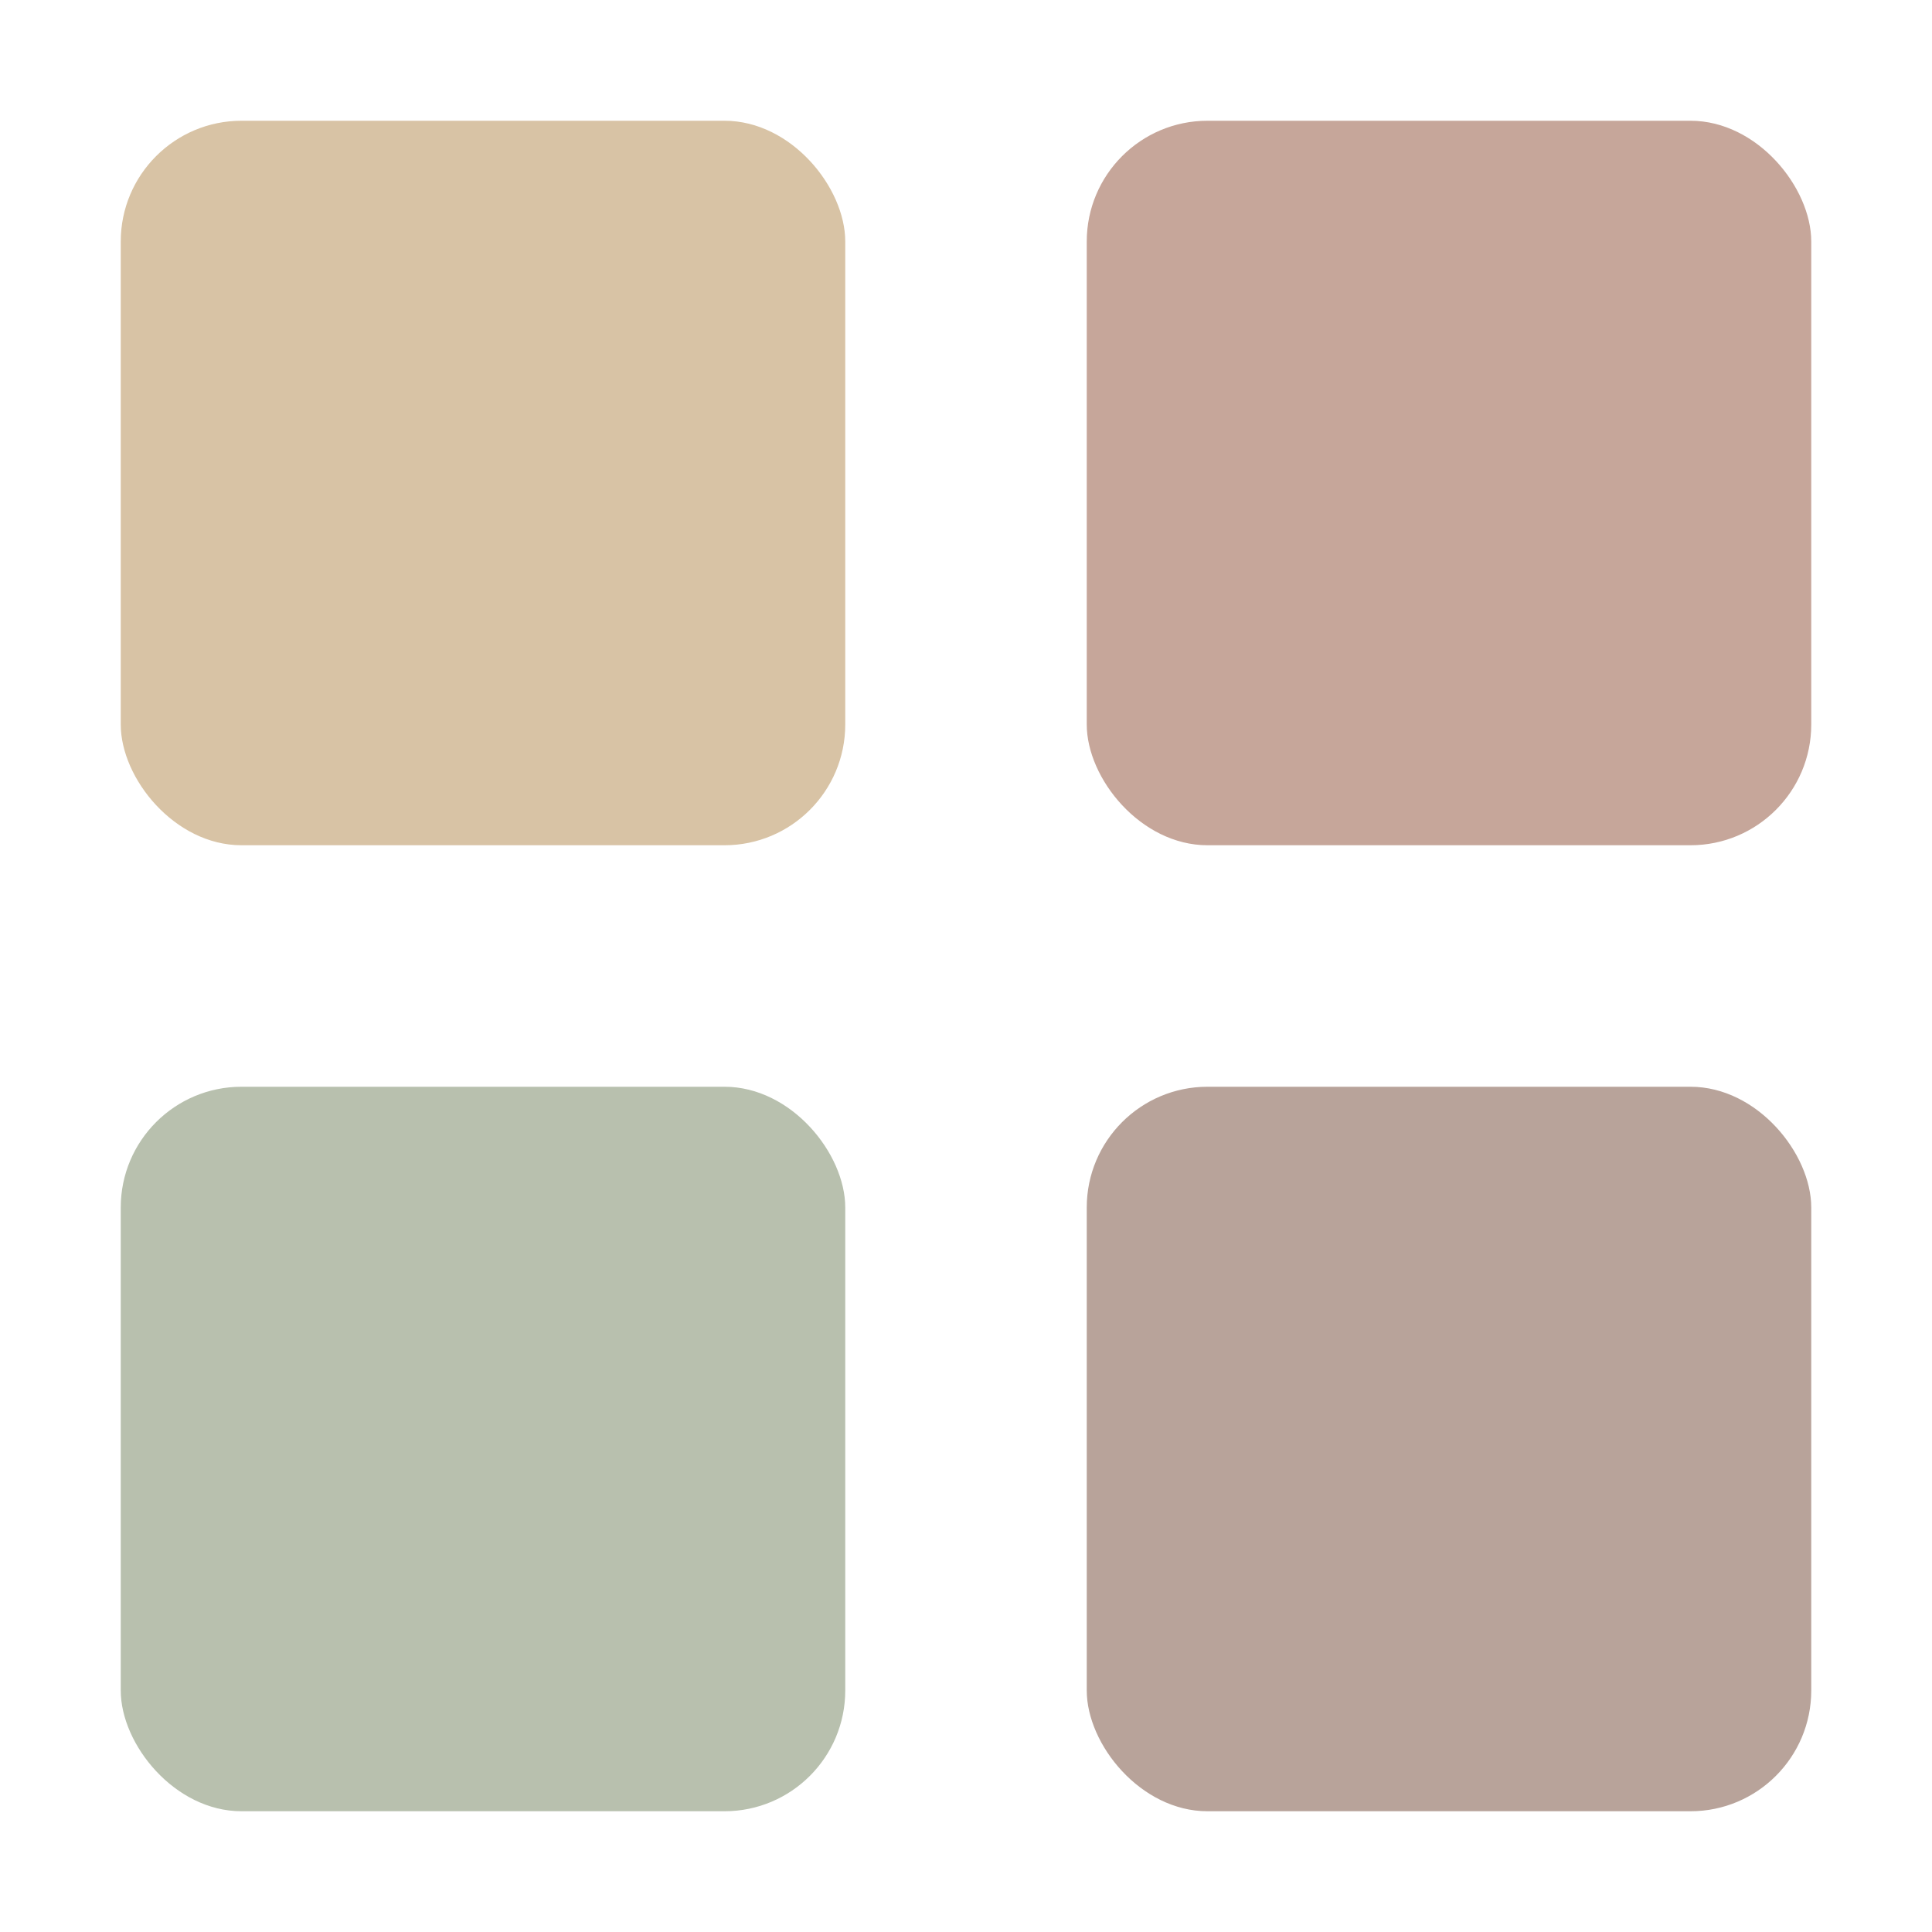
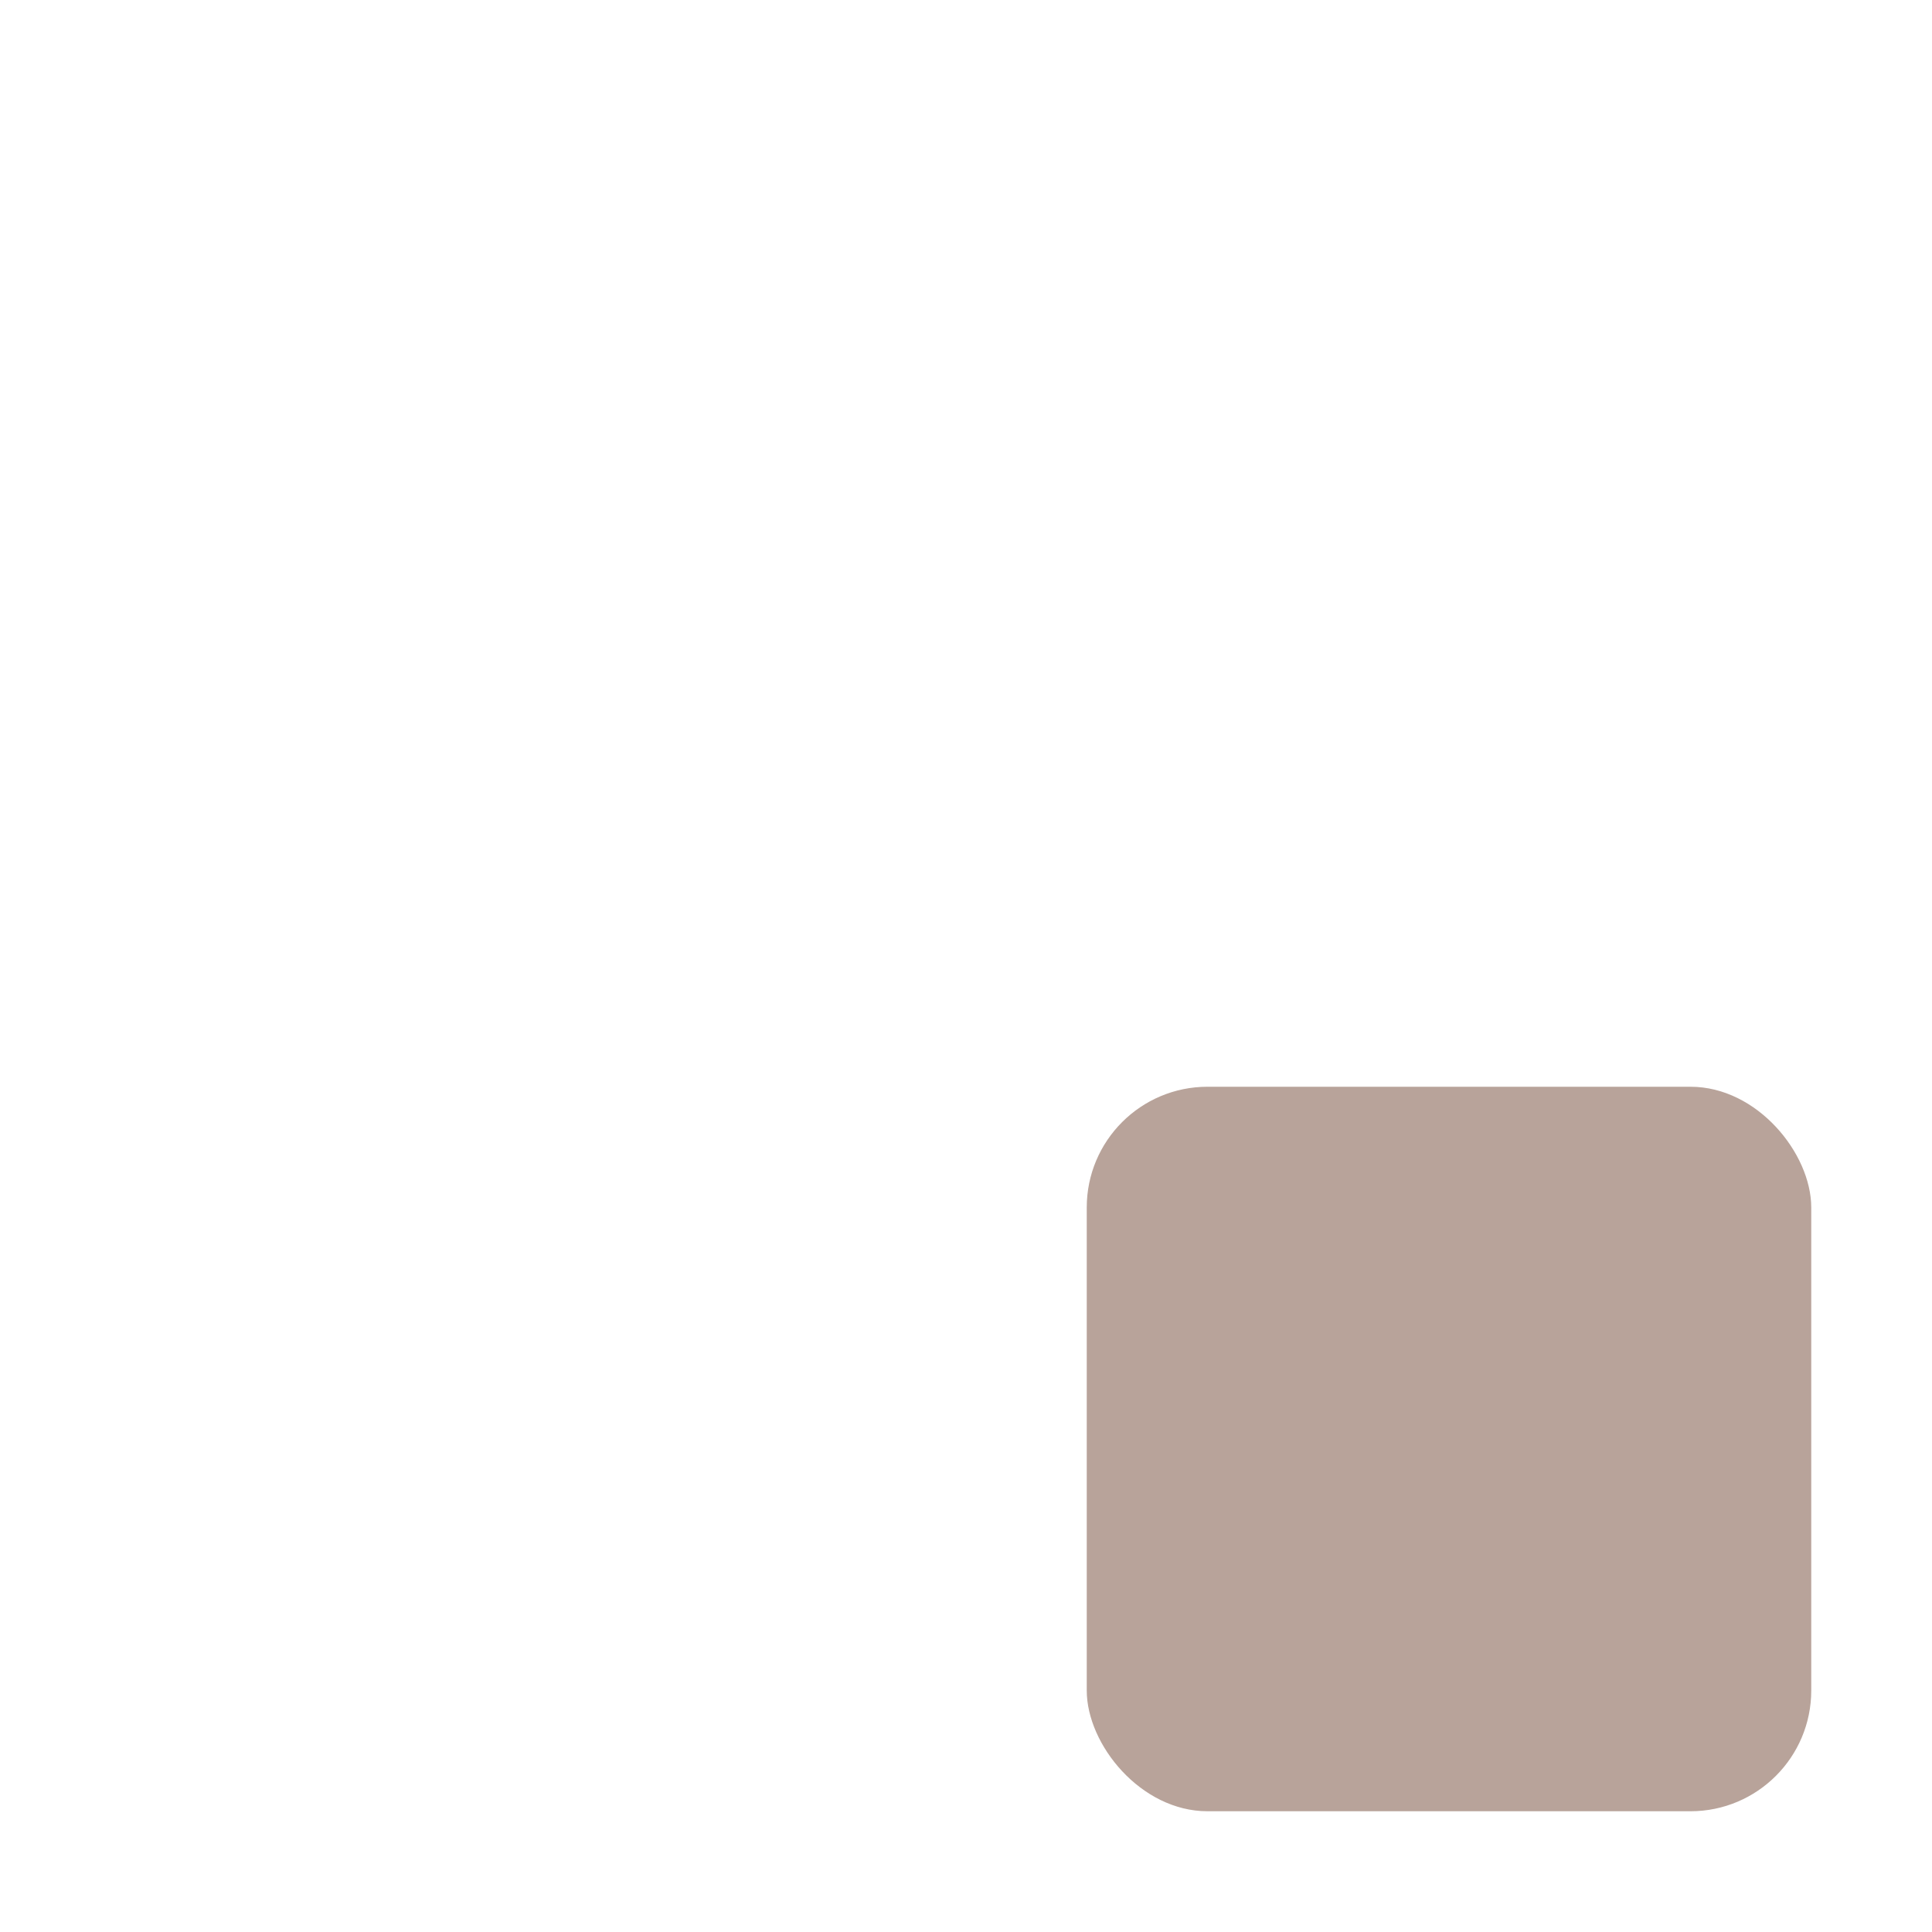
<svg xmlns="http://www.w3.org/2000/svg" width="256" height="256" viewBox="0 0 128 128" fill="none">
-   <rect x="8" y="8" width="48" height="48" rx="8" fill="#D8C3A5" />
-   <rect x="72" y="8" width="48" height="48" rx="8" fill="#C6A69A" />
-   <rect x="8" y="72" width="48" height="48" rx="8" fill="#B8C0AE" />
  <rect x="72" y="72" width="48" height="48" rx="8" fill="#B8A39A" />
</svg>